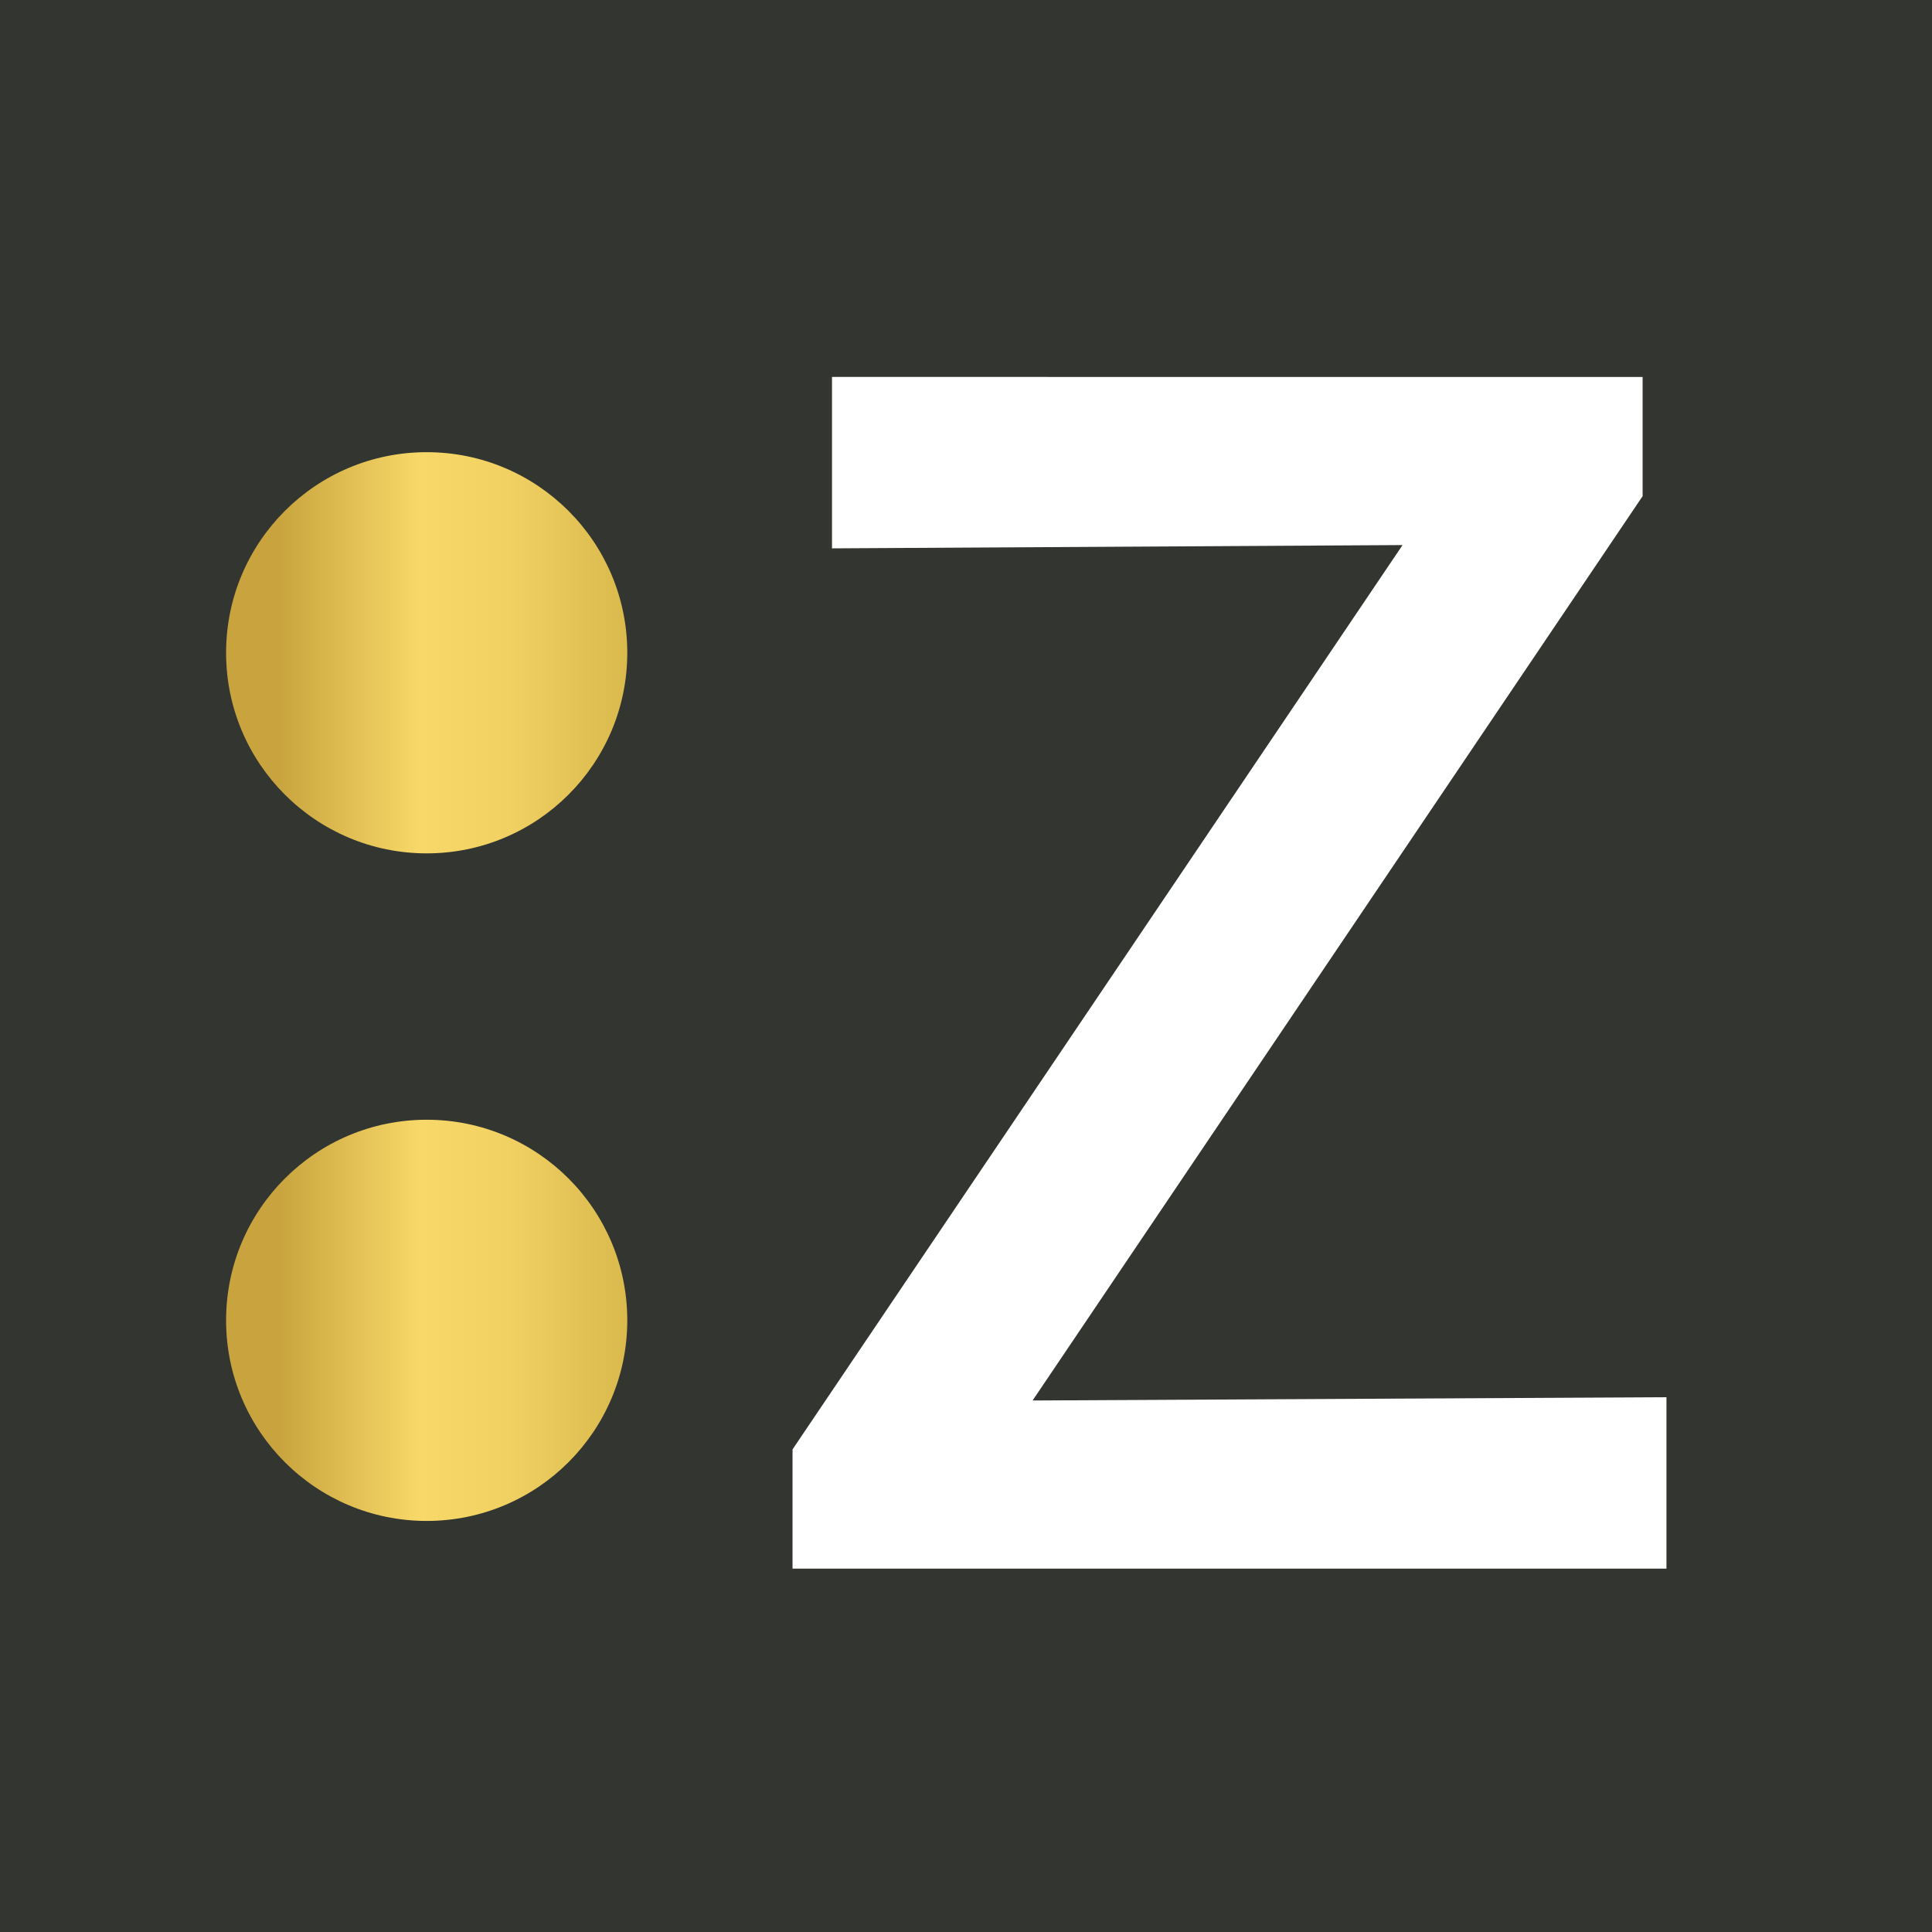
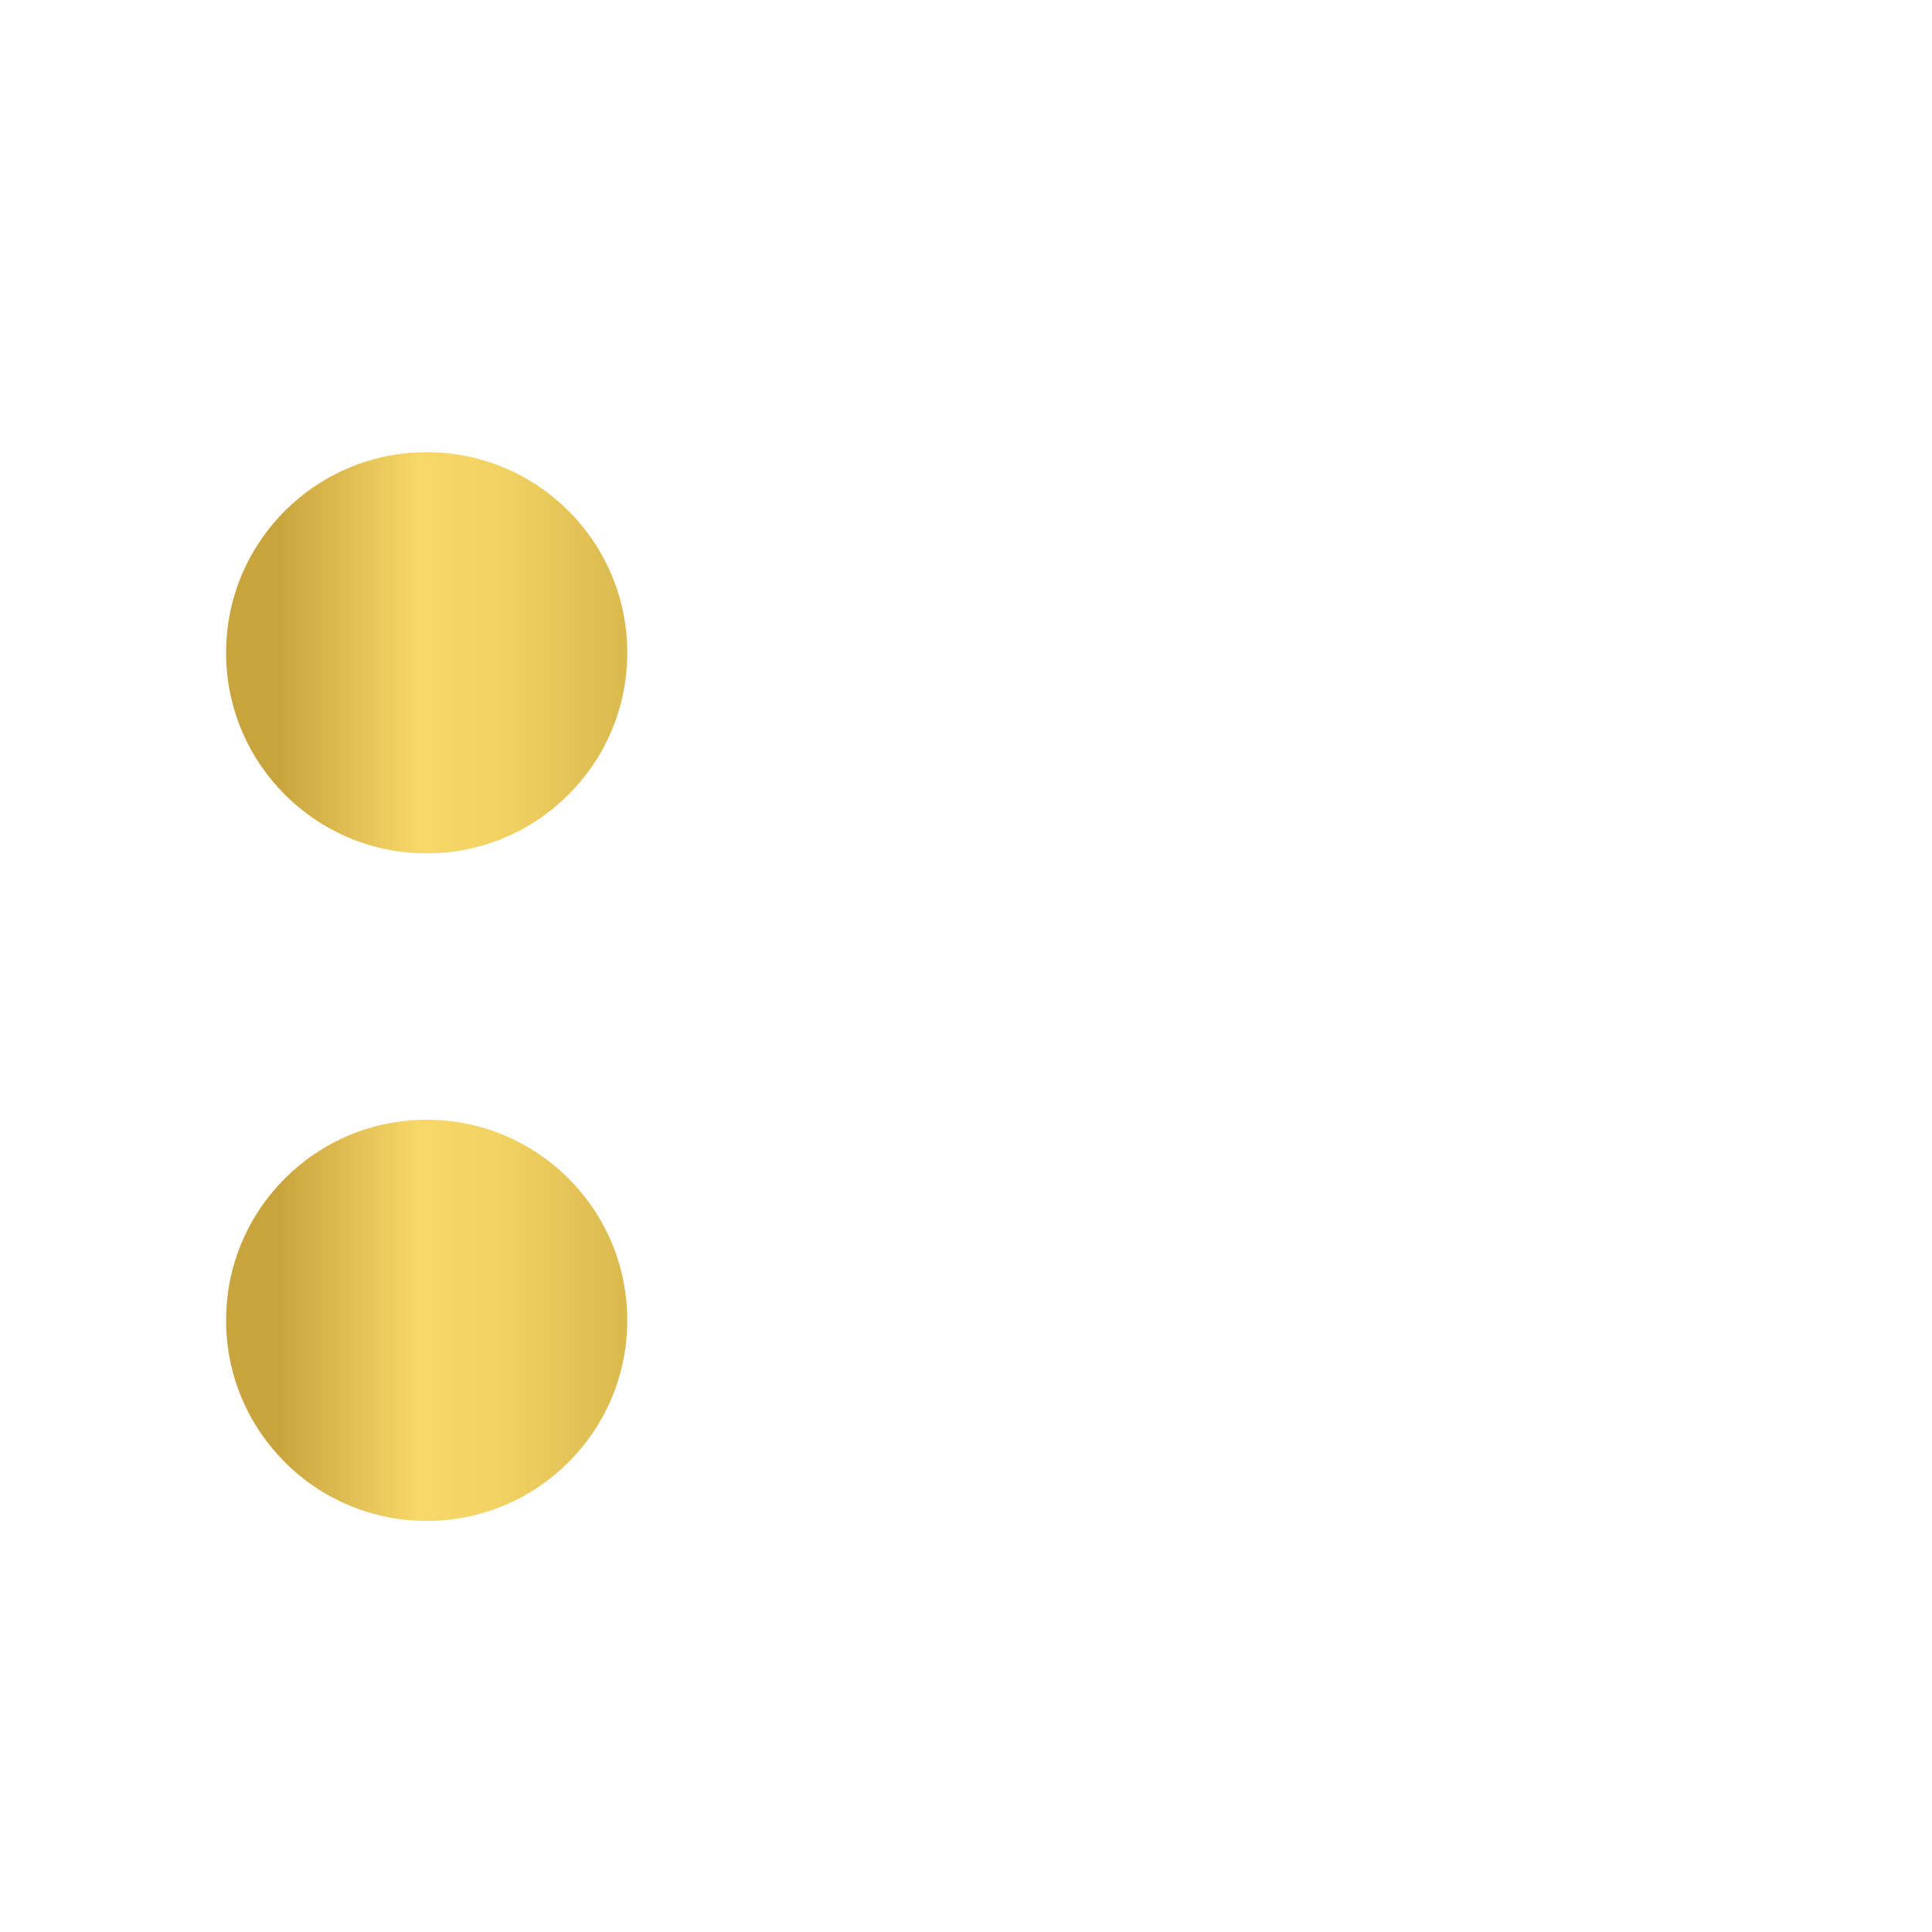
<svg xmlns="http://www.w3.org/2000/svg" viewBox="0 0 47 47">
  <defs>
    <style>.f{fill:url(#e);}.g{fill:url(#d);}.h{fill:#fff;}.i{fill:#323530;}</style>
    <linearGradient id="d" x1="6.76" y1="15.88" x2="15.36" y2="15.88" gradientTransform="matrix(1, 0, 0, 1, 0, 0)" gradientUnits="userSpaceOnUse">
      <stop offset="0" stop-color="#c9a43e" />
      <stop offset=".4" stop-color="#f8d868" />
      <stop offset=".65" stop-color="#f1d162" />
      <stop offset="1" stop-color="#d9b84c" />
    </linearGradient>
    <linearGradient id="e" x1="6.76" y1="32.12" x2="15.36" y2="32.12" gradientTransform="matrix(1, 0, 0, 1, 0, 0)" gradientUnits="userSpaceOnUse">
      <stop offset="0" stop-color="#c9a43e" />
      <stop offset=".4" stop-color="#f8d868" />
      <stop offset=".65" stop-color="#f1d162" />
      <stop offset="1" stop-color="#d9b84c" />
    </linearGradient>
  </defs>
  <g id="a" />
  <g id="b">
    <g id="c">
      <g>
-         <rect class="i" width="47" height="47" />
-         <path class="h" d="M40.54,38.16v-4.17l-15.42,.08,14.84-22v-2.9H20.24v4.17l13.88-.08-14.84,22v2.9h21.26Z" />
        <g>
          <circle class="g" cx="10.38" cy="15.88" r="4.88" />
          <circle class="f" cx="10.38" cy="32.12" r="4.88" />
        </g>
      </g>
    </g>
  </g>
</svg>